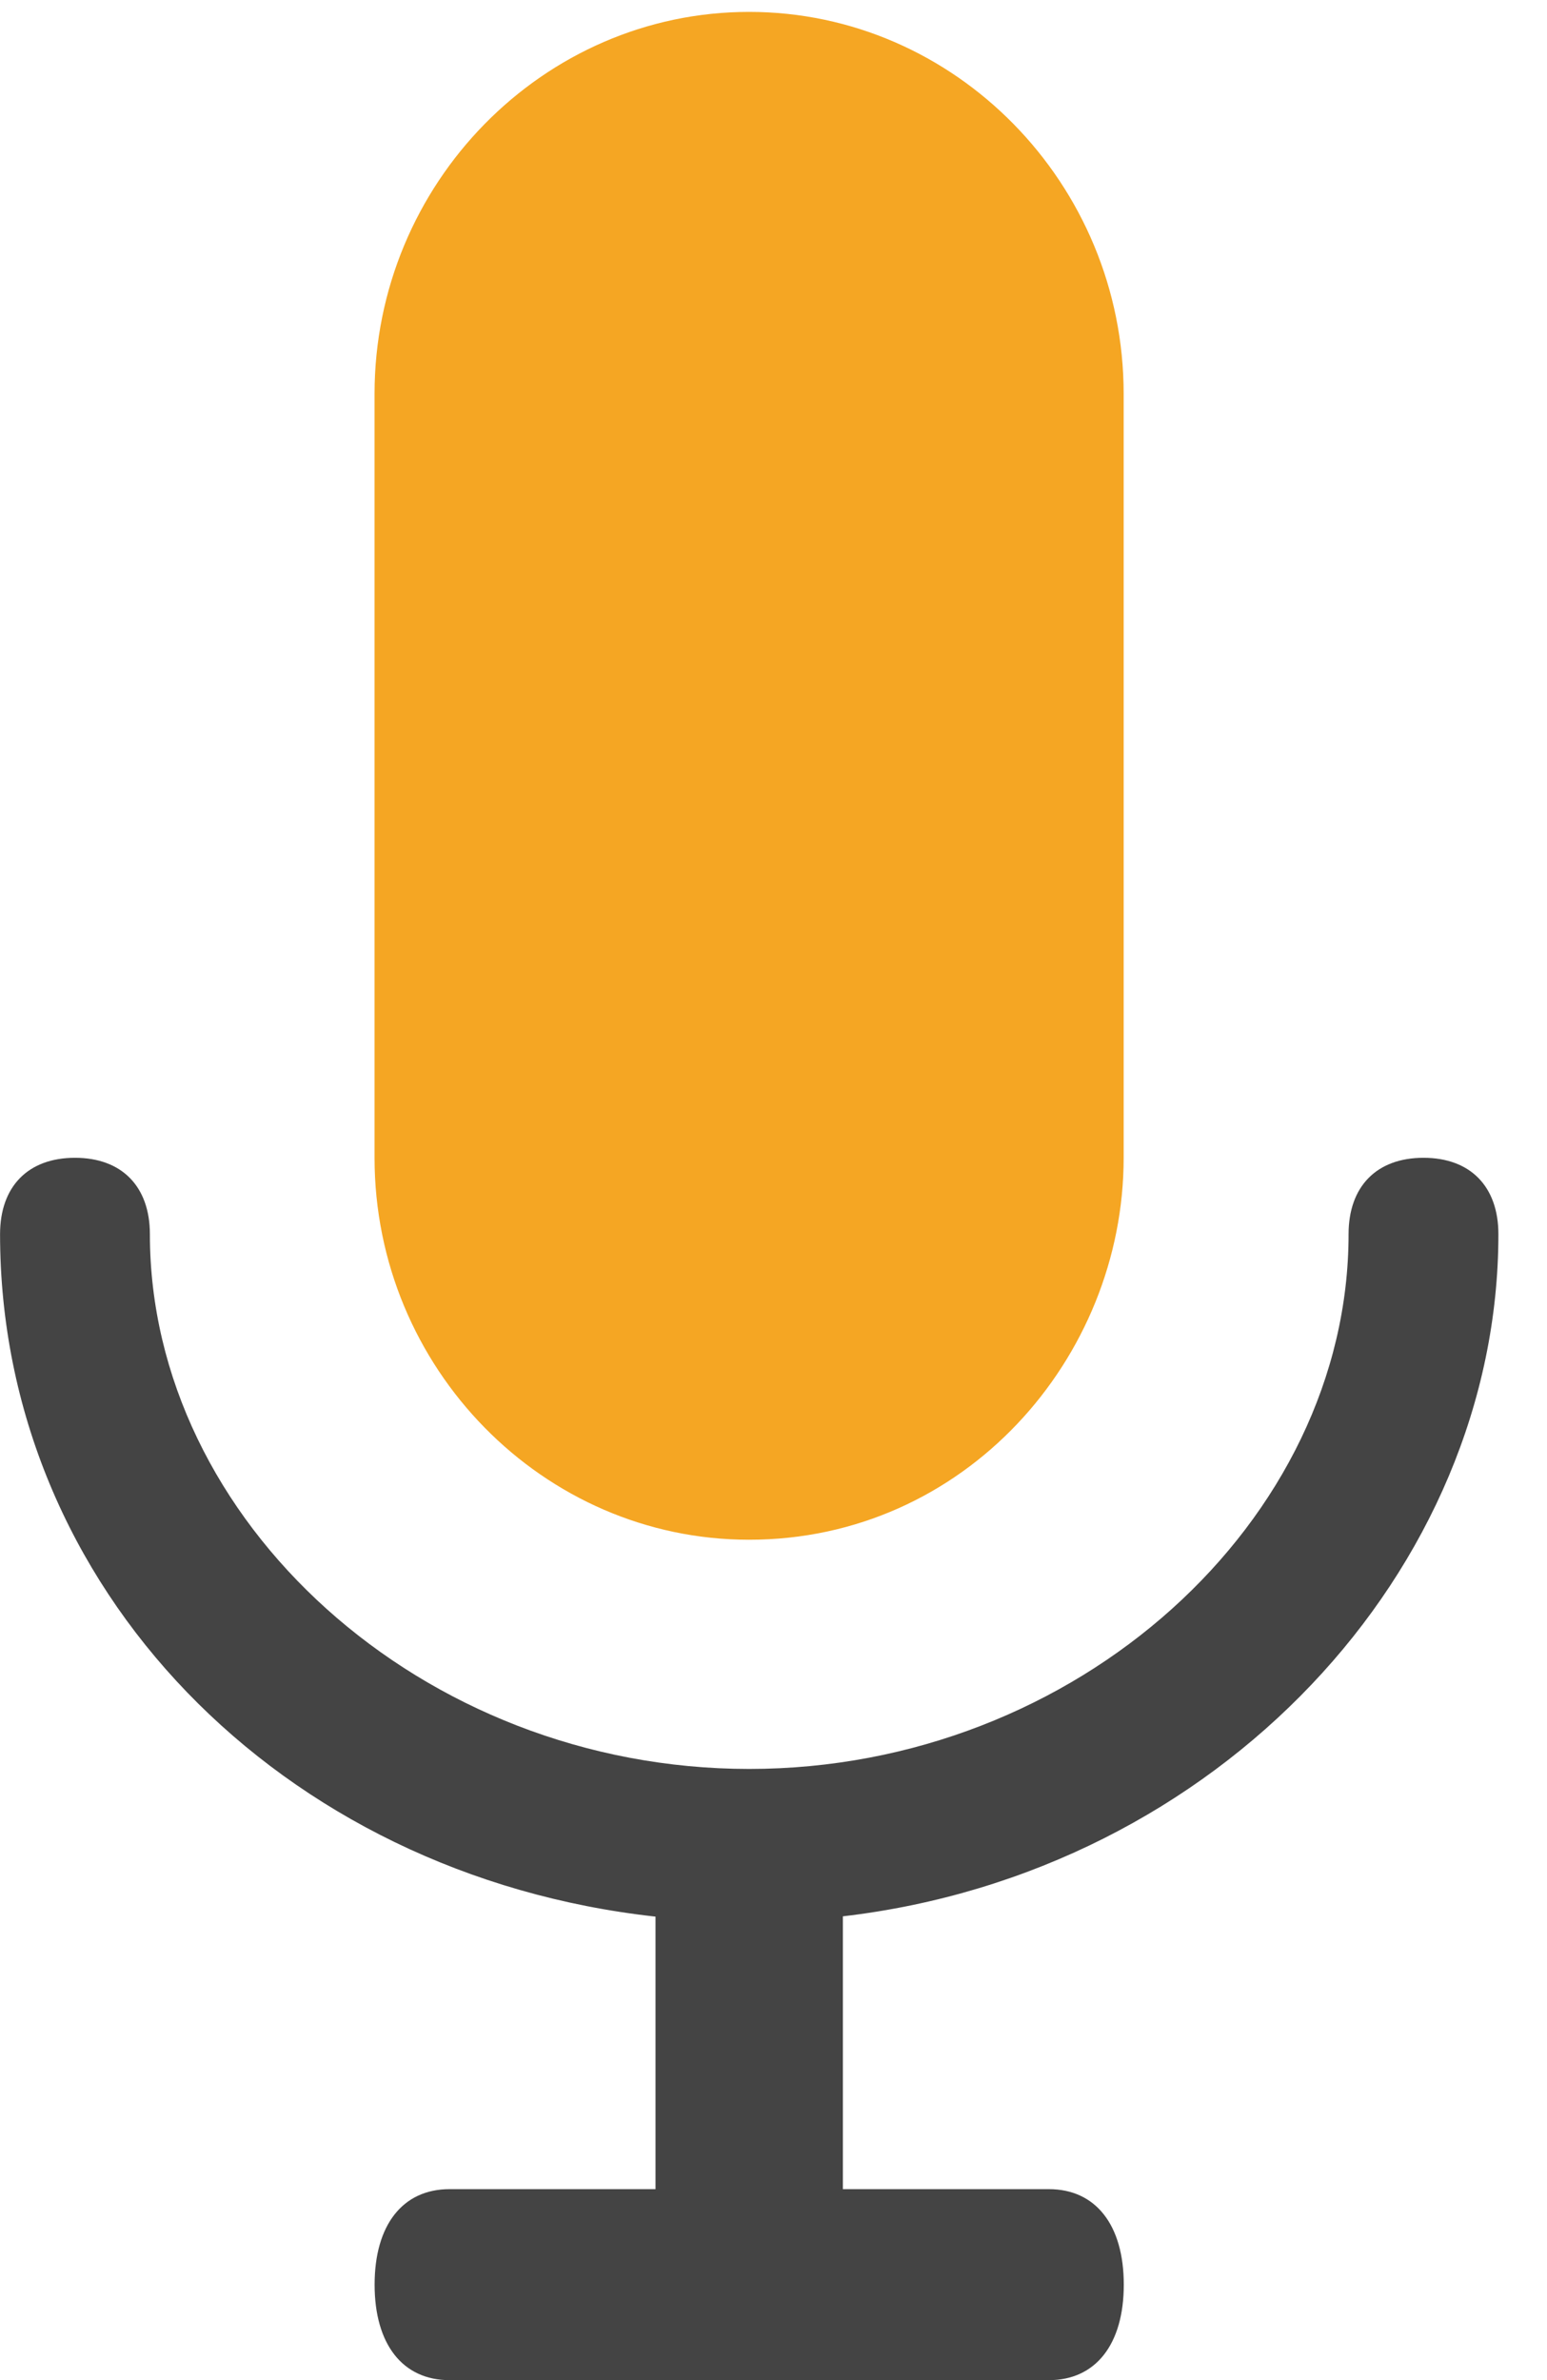
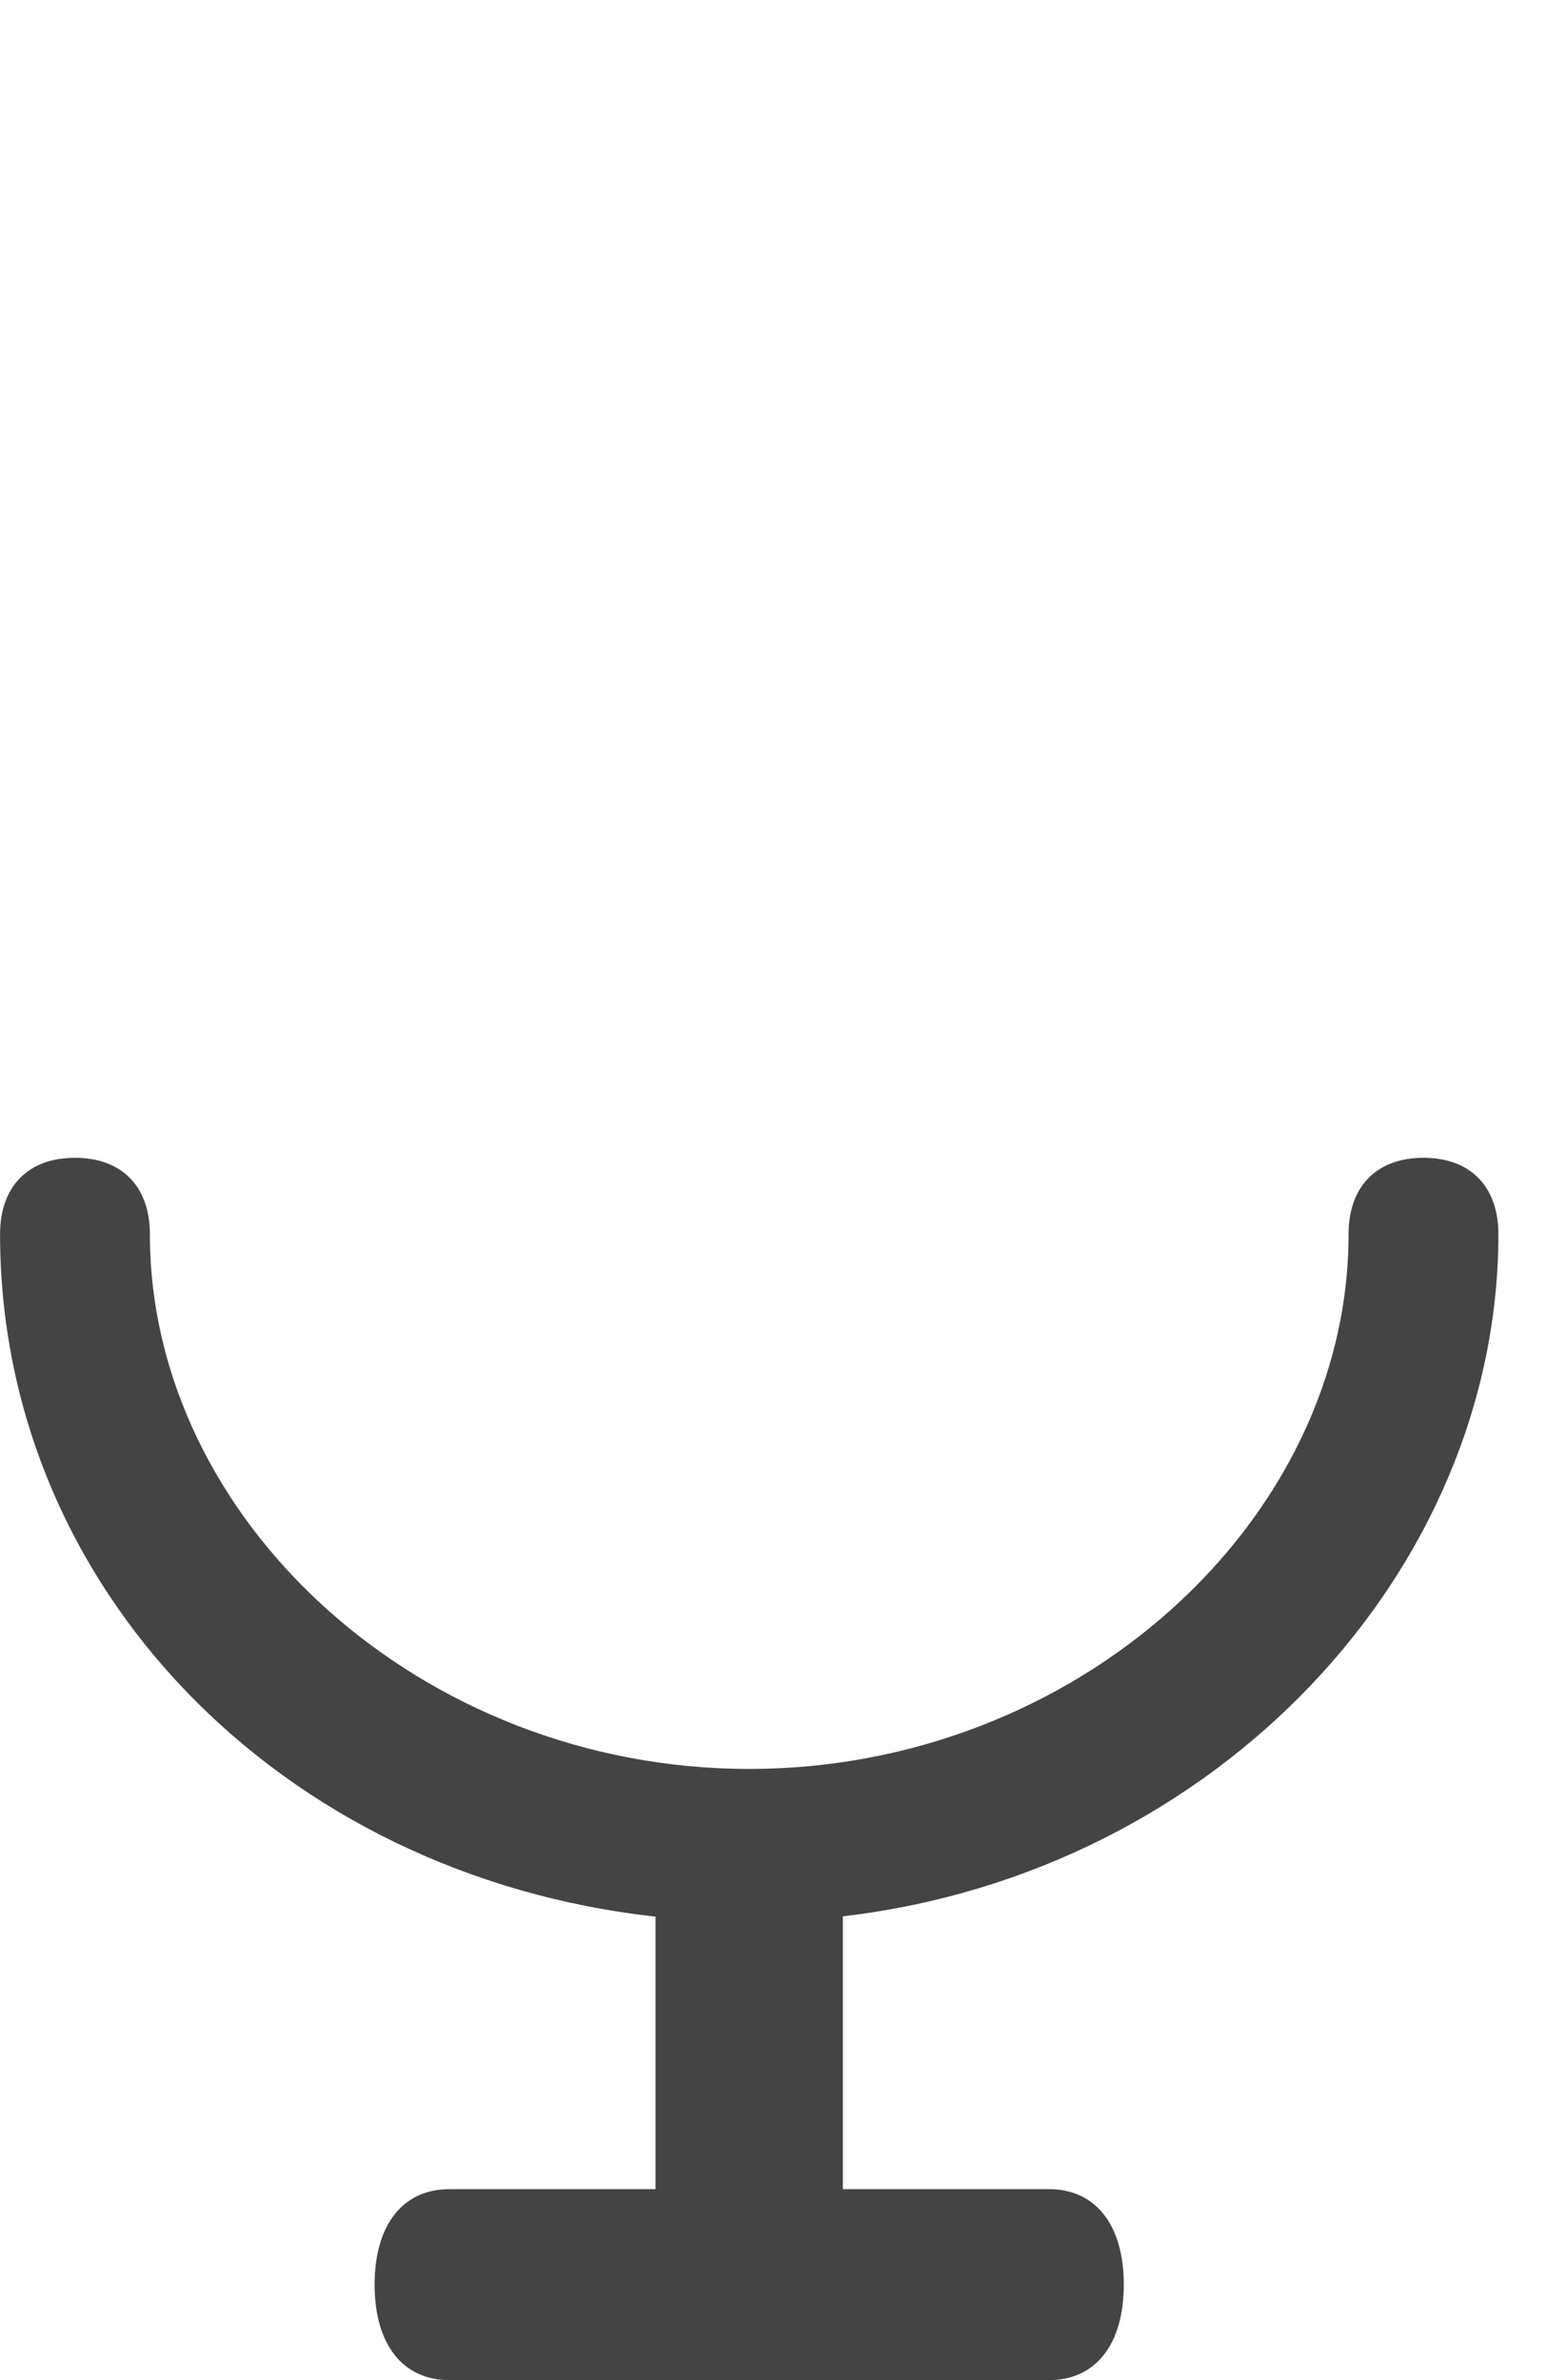
<svg xmlns="http://www.w3.org/2000/svg" height="40" viewBox="0 0 26 40" width="26">
  <g fill="none" fill-rule="evenodd">
    <path d="m11.017 32.211v4.58h-3.462c-.787 0-1.259.602-1.259 1.605 0 1.003.472 1.605 1.259 1.605h10.073c.787 0 1.259-.602 1.259-1.605 0-1.003-.472-1.605-1.259-1.605h-3.462v-4.585c6.308-.736 11.017-5.824 11.017-11.464 0-.802-.472-1.284-1.259-1.284-.787 0-1.259.481-1.259 1.284 0 4.814-4.564 8.987-10.073 8.987-5.508 0-10.073-4.173-10.073-8.987 0-.802-.472-1.284-1.259-1.284-.787 0-1.259.481-1.259 1.284 0 5.935 4.709 10.773 11.017 11.469z" fill="#444" />
-     <path d="m12.59 25.877c-3.462 0-6.295-2.887-6.295-6.419v-12.839c0-3.531 2.833-6.419 6.295-6.419 3.462 0 6.295 2.889 6.295 6.419v12.839c0 3.372-2.676 6.419-6.295 6.419" fill="#f5a623" />
  </g>
</svg>